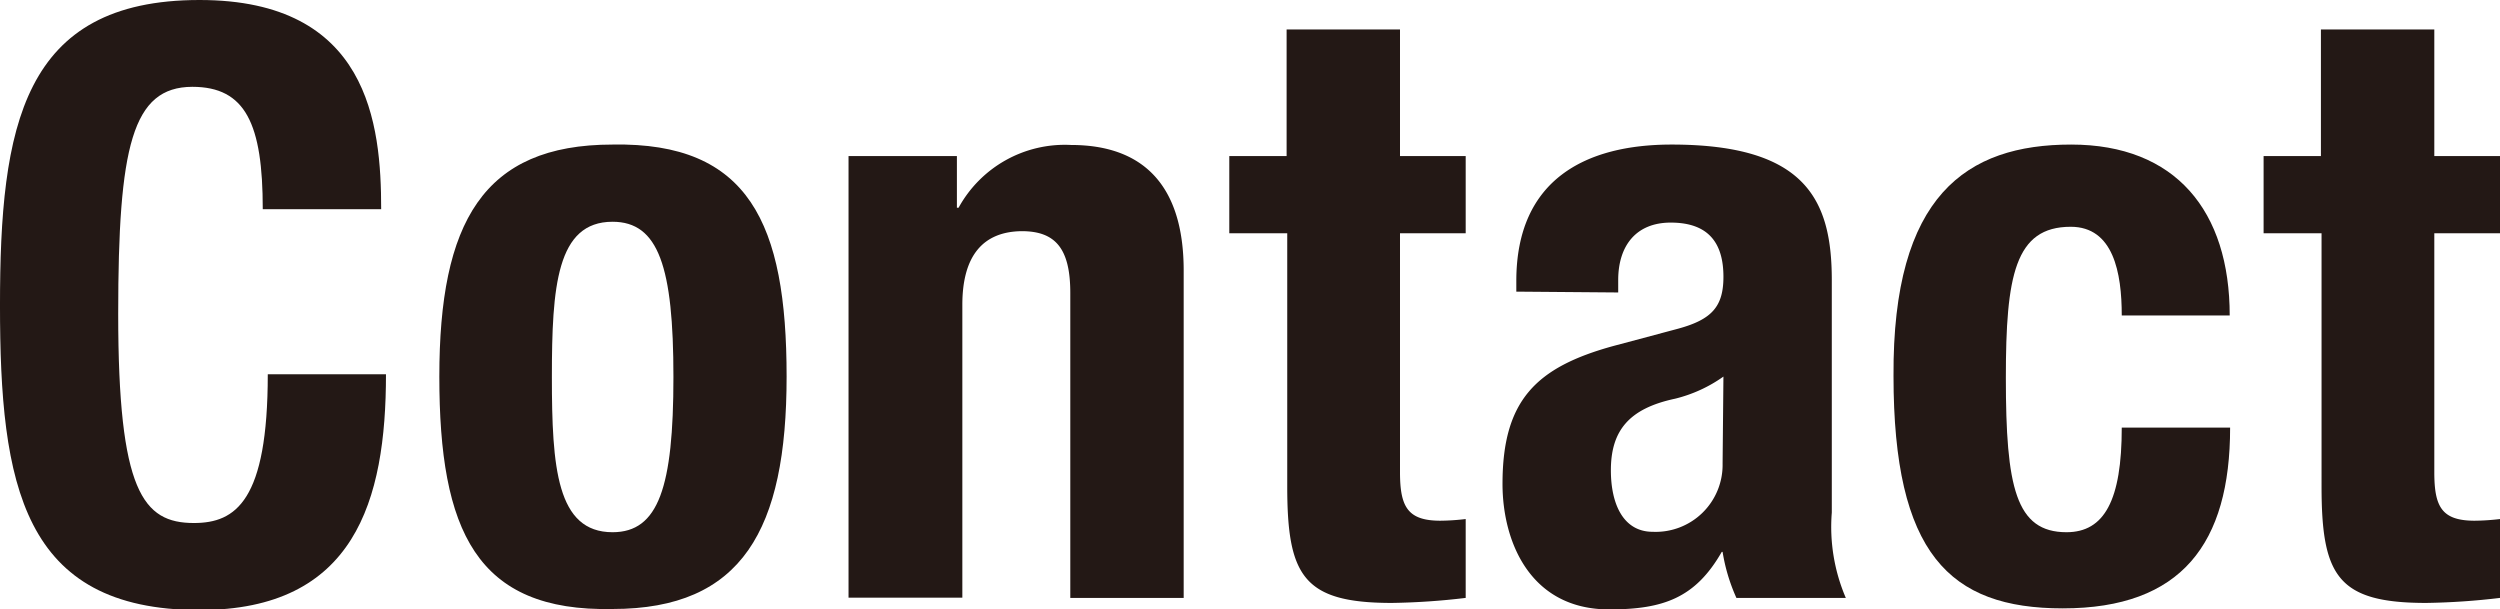
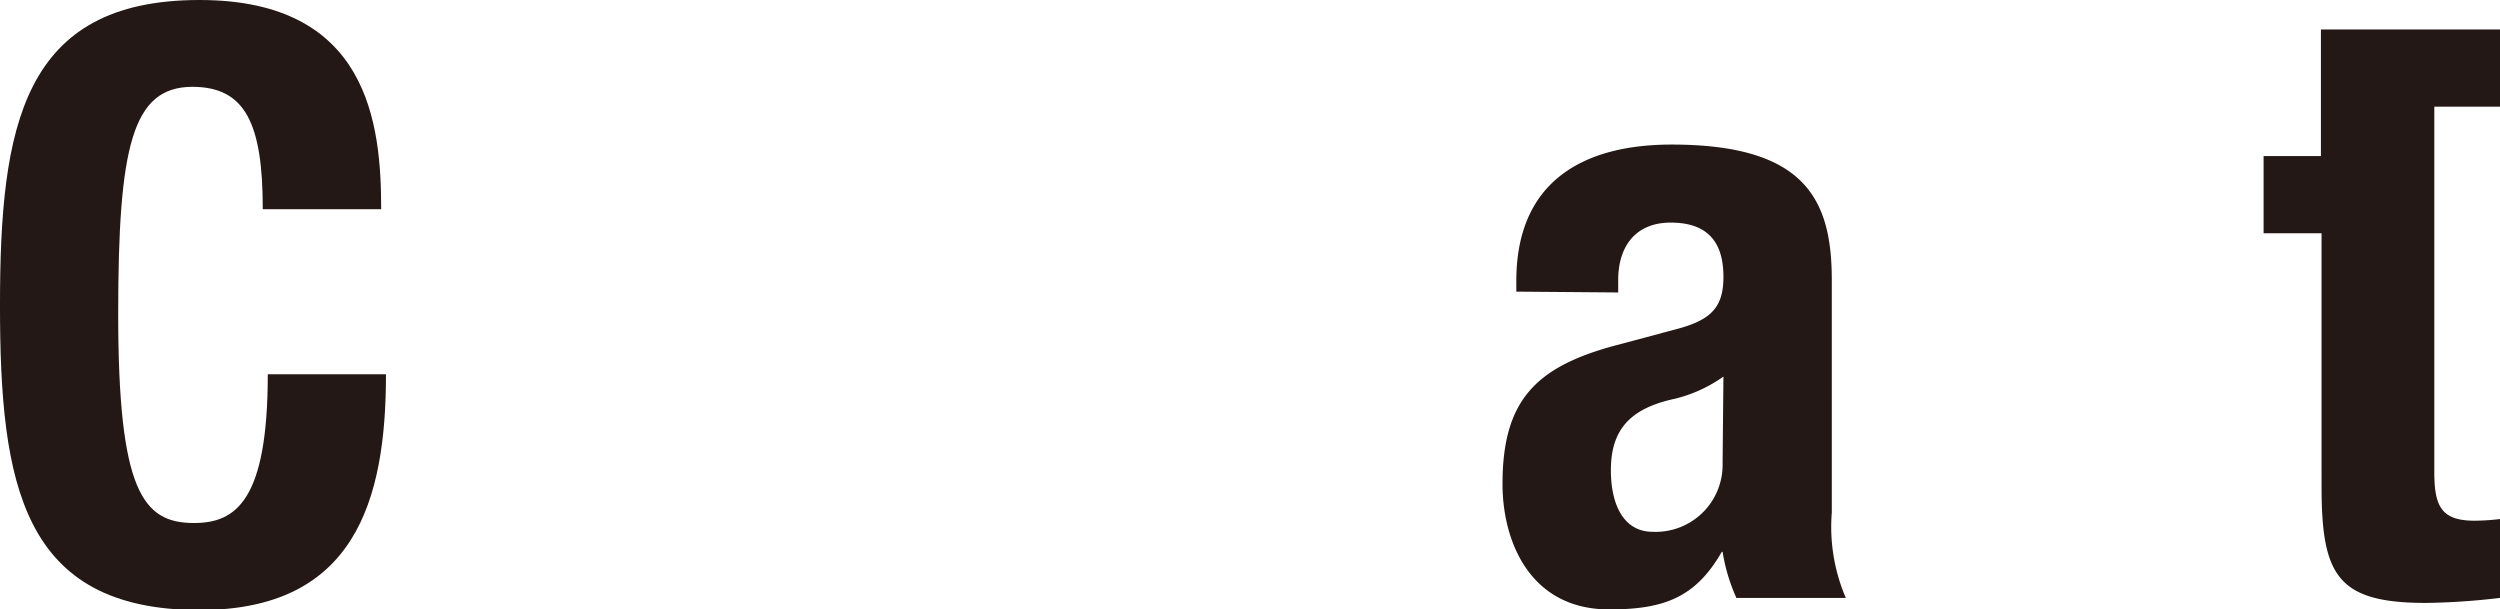
<svg xmlns="http://www.w3.org/2000/svg" viewBox="0 0 119.5 29.13">
  <defs>
    <style>.cls-1{fill:#231815;}</style>
  </defs>
  <g id="レイヤー_2" data-name="レイヤー 2">
    <g id="tx">
      <path class="cls-1" d="M12.56,10c0-4.08-.82-5.85-3.37-5.85C6.32,4.16,5.65,7,5.65,15c0,8.48,1.18,10,3.62,10,2,0,3.53-1.06,3.53-7.11h5.65c0,6.05-1.49,11.27-8.91,11.27-8.48,0-9.54-6-9.54-14.56S1.06,0,9.54,0c8.09,0,8.68,5.93,8.68,10Z" />
-       <path class="cls-1" d="M29.28,6.91C35.8,6.79,37.6,10.68,37.6,18s-2.12,11.11-8.32,11.11C22.76,29.25,21,25.36,21,18S23.08,6.91,29.28,6.91Zm0,18.53c2.2,0,2.91-2.16,2.91-7.42s-.71-7.42-2.91-7.42c-2.67,0-2.9,3.1-2.9,7.42S26.61,25.44,29.28,25.44Z" />
-       <path class="cls-1" d="M40.56,7.46h5.18V9.93h.08a5.79,5.79,0,0,1,5.38-3c3.37,0,5.38,1.85,5.38,6V28.58H51.16V14c0-2.12-.71-2.95-2.32-2.95C47,11.07,46,12.21,46,14.57v14H40.56Z" />
-       <path class="cls-1" d="M61.5,1.41h5.42V7.46h3.14v3.69H66.92V22.57c0,1.65.36,2.32,1.93,2.32a10.83,10.83,0,0,0,1.21-.08v3.77a33.18,33.18,0,0,1-3.53.24c-4.24,0-5-1.3-5-5.58V11.15H58.76V7.46H61.5Z" />
      <path class="cls-1" d="M72.48,13.94v-.51c0-4.87,3.34-6.52,7.42-6.52,6.44,0,7.66,2.67,7.66,6.48V24.5a8.61,8.61,0,0,0,.67,4.08H83a8.7,8.7,0,0,1-.66-2.2H82.3c-1.26,2.2-2.79,2.75-5.38,2.75-3.77,0-5.1-3.22-5.1-6,0-4,1.6-5.58,5.33-6.6l3.07-.82c1.61-.44,2.16-1.06,2.16-2.48,0-1.61-.71-2.59-2.52-2.59-1.65,0-2.51,1.1-2.51,2.75v.59ZM82.38,18a6.77,6.77,0,0,1-2.32,1.06c-2.2.47-3.06,1.53-3.06,3.42,0,1.61.59,2.94,2,2.94a3.2,3.2,0,0,0,3.34-3.26Z" />
-       <path class="cls-1" d="M101.42,15.08c0-2.05-.4-4.24-2.44-4.24-2.67,0-3.1,2.35-3.1,7.22,0,5.22.47,7.38,2.9,7.38,1.81,0,2.64-1.53,2.64-5h5.18c0,5.54-2.32,8.64-8,8.64-5.42,0-8.09-2.63-8.09-11.11C90.46,9.34,94,6.91,99,6.91s7.58,3.18,7.58,8.17Z" />
-       <path class="cls-1" d="M110.94,1.41h5.42V7.46h3.14v3.69h-3.14V22.57c0,1.65.35,2.32,1.93,2.32a10.83,10.83,0,0,0,1.21-.08v3.77a33.18,33.18,0,0,1-3.53.24c-4.24,0-5-1.3-5-5.58V11.15H108.2V7.46h2.74Z" />
+       <path class="cls-1" d="M110.94,1.41h5.42h3.14v3.69h-3.14V22.57c0,1.65.35,2.32,1.93,2.32a10.83,10.83,0,0,0,1.21-.08v3.77a33.18,33.18,0,0,1-3.53.24c-4.24,0-5-1.3-5-5.58V11.15H108.2V7.46h2.74Z" />
    </g>
  </g>
</svg>